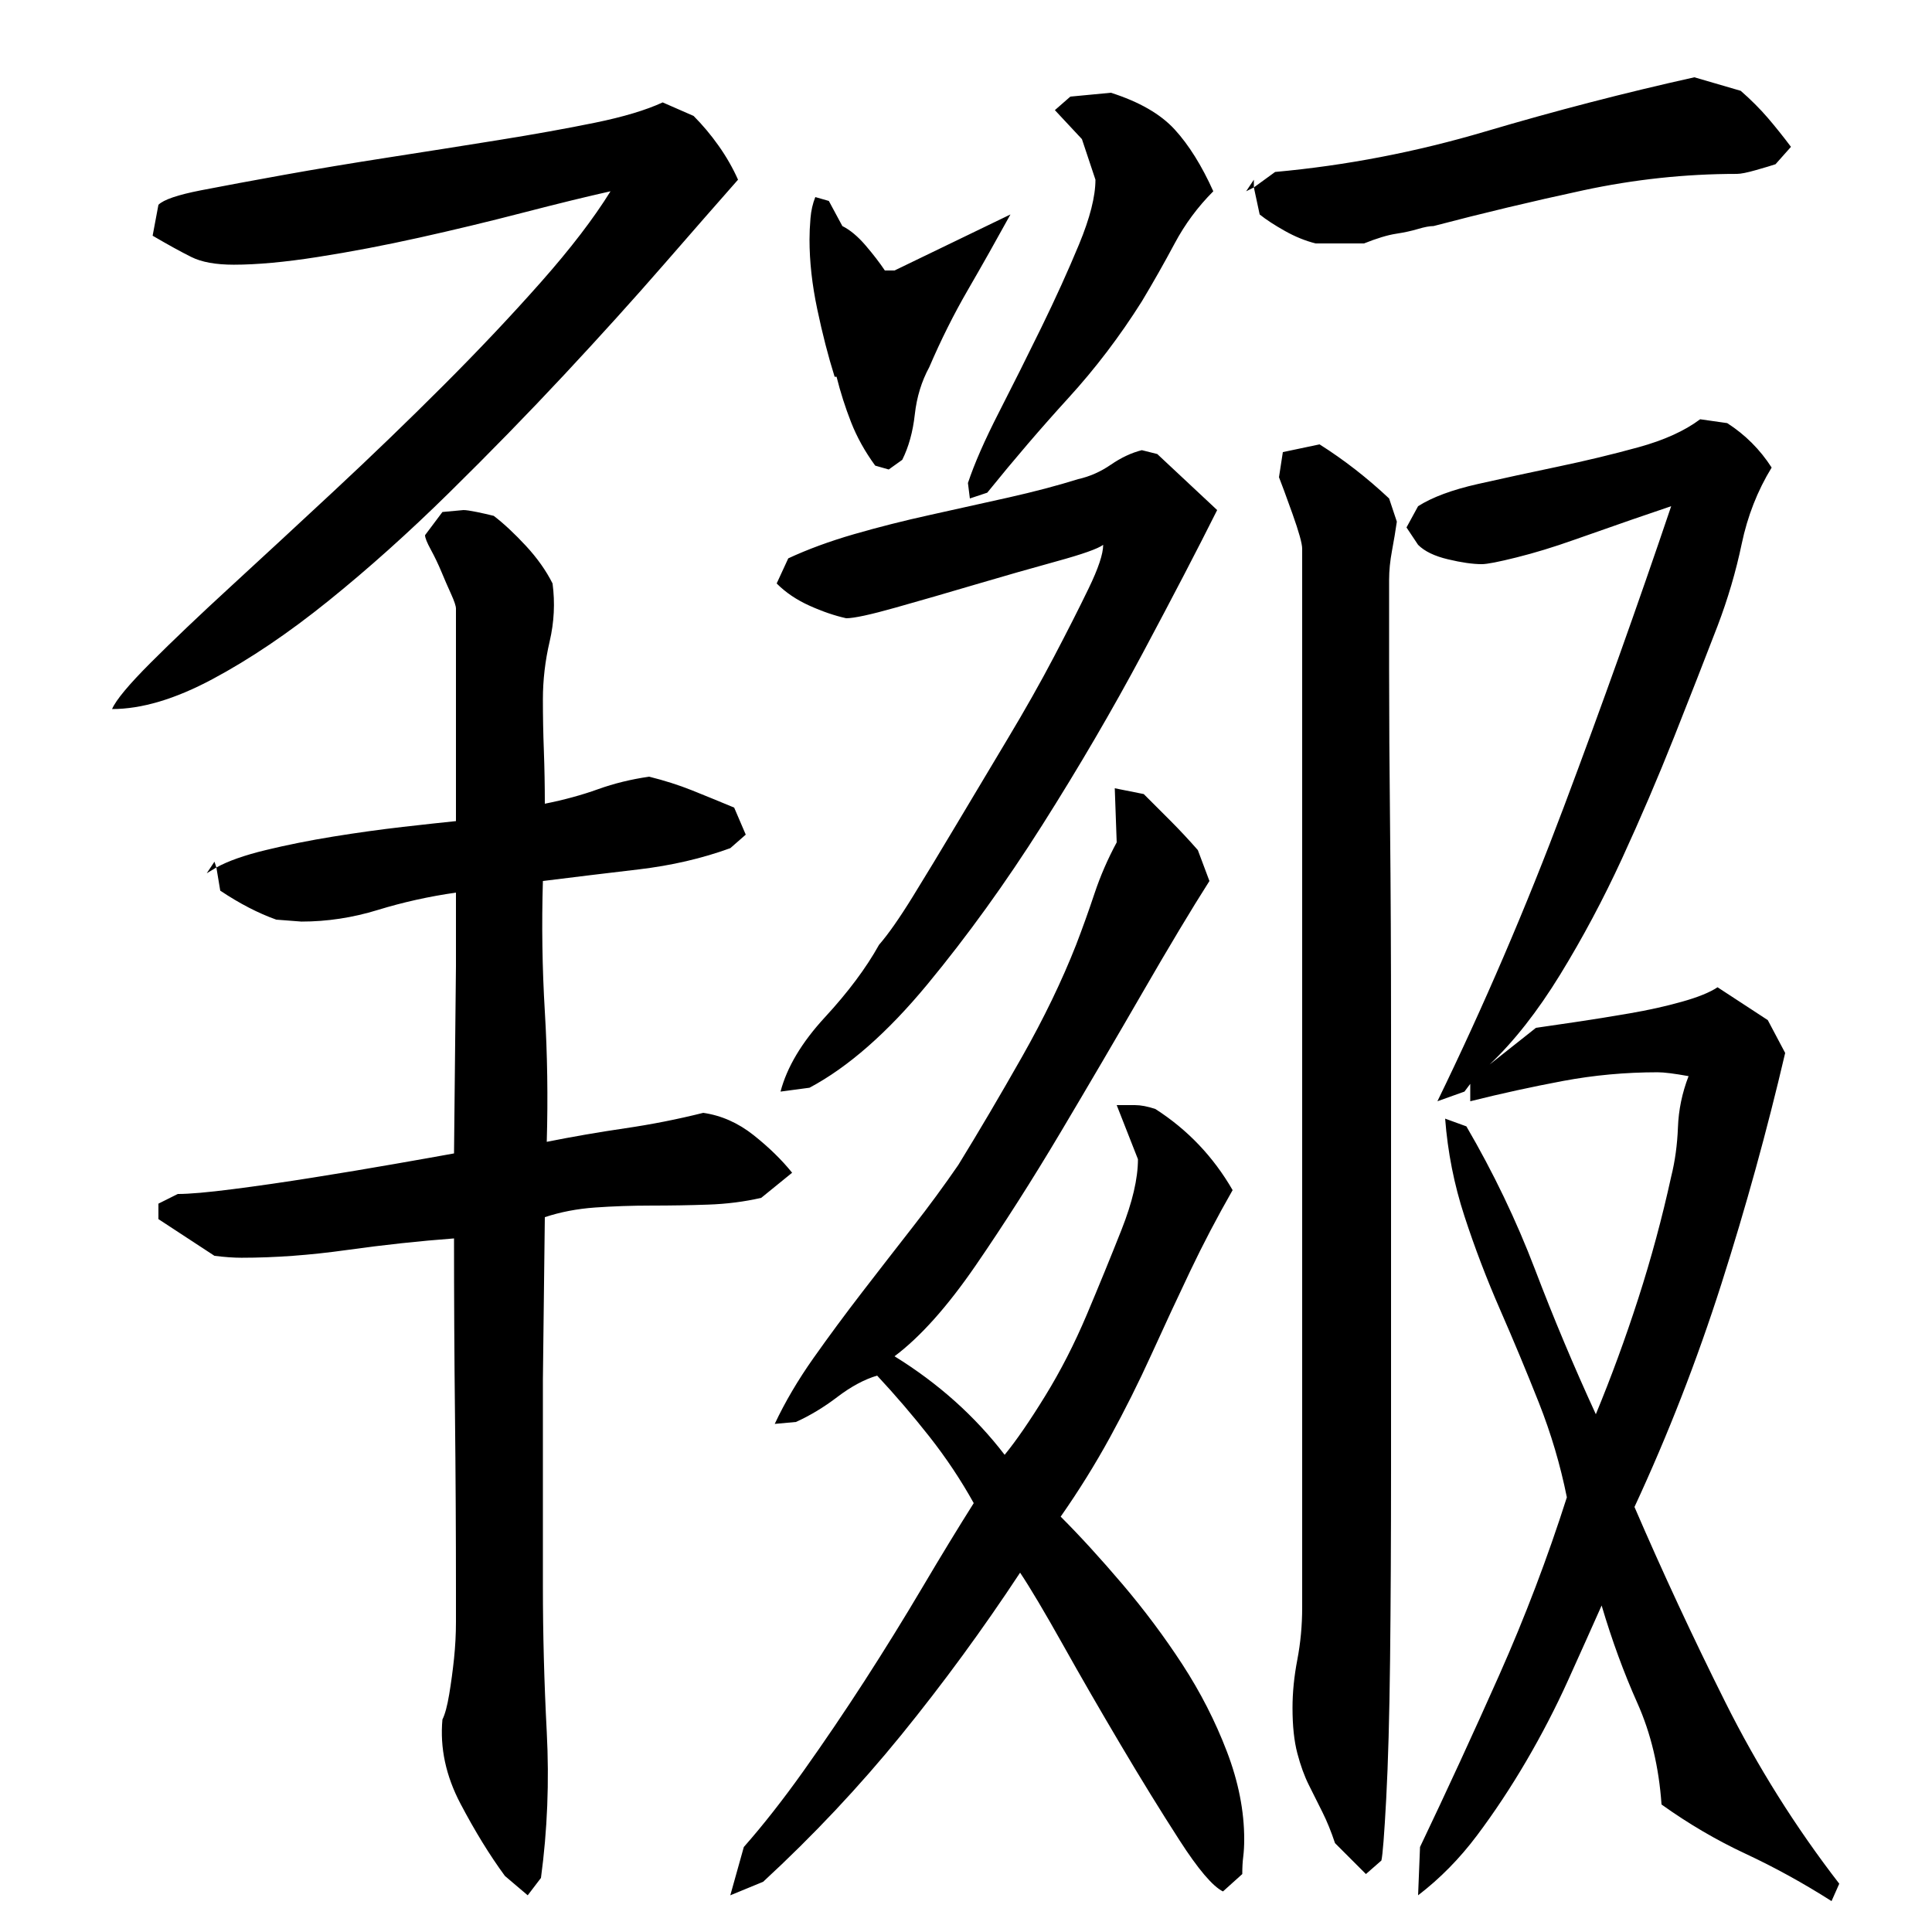
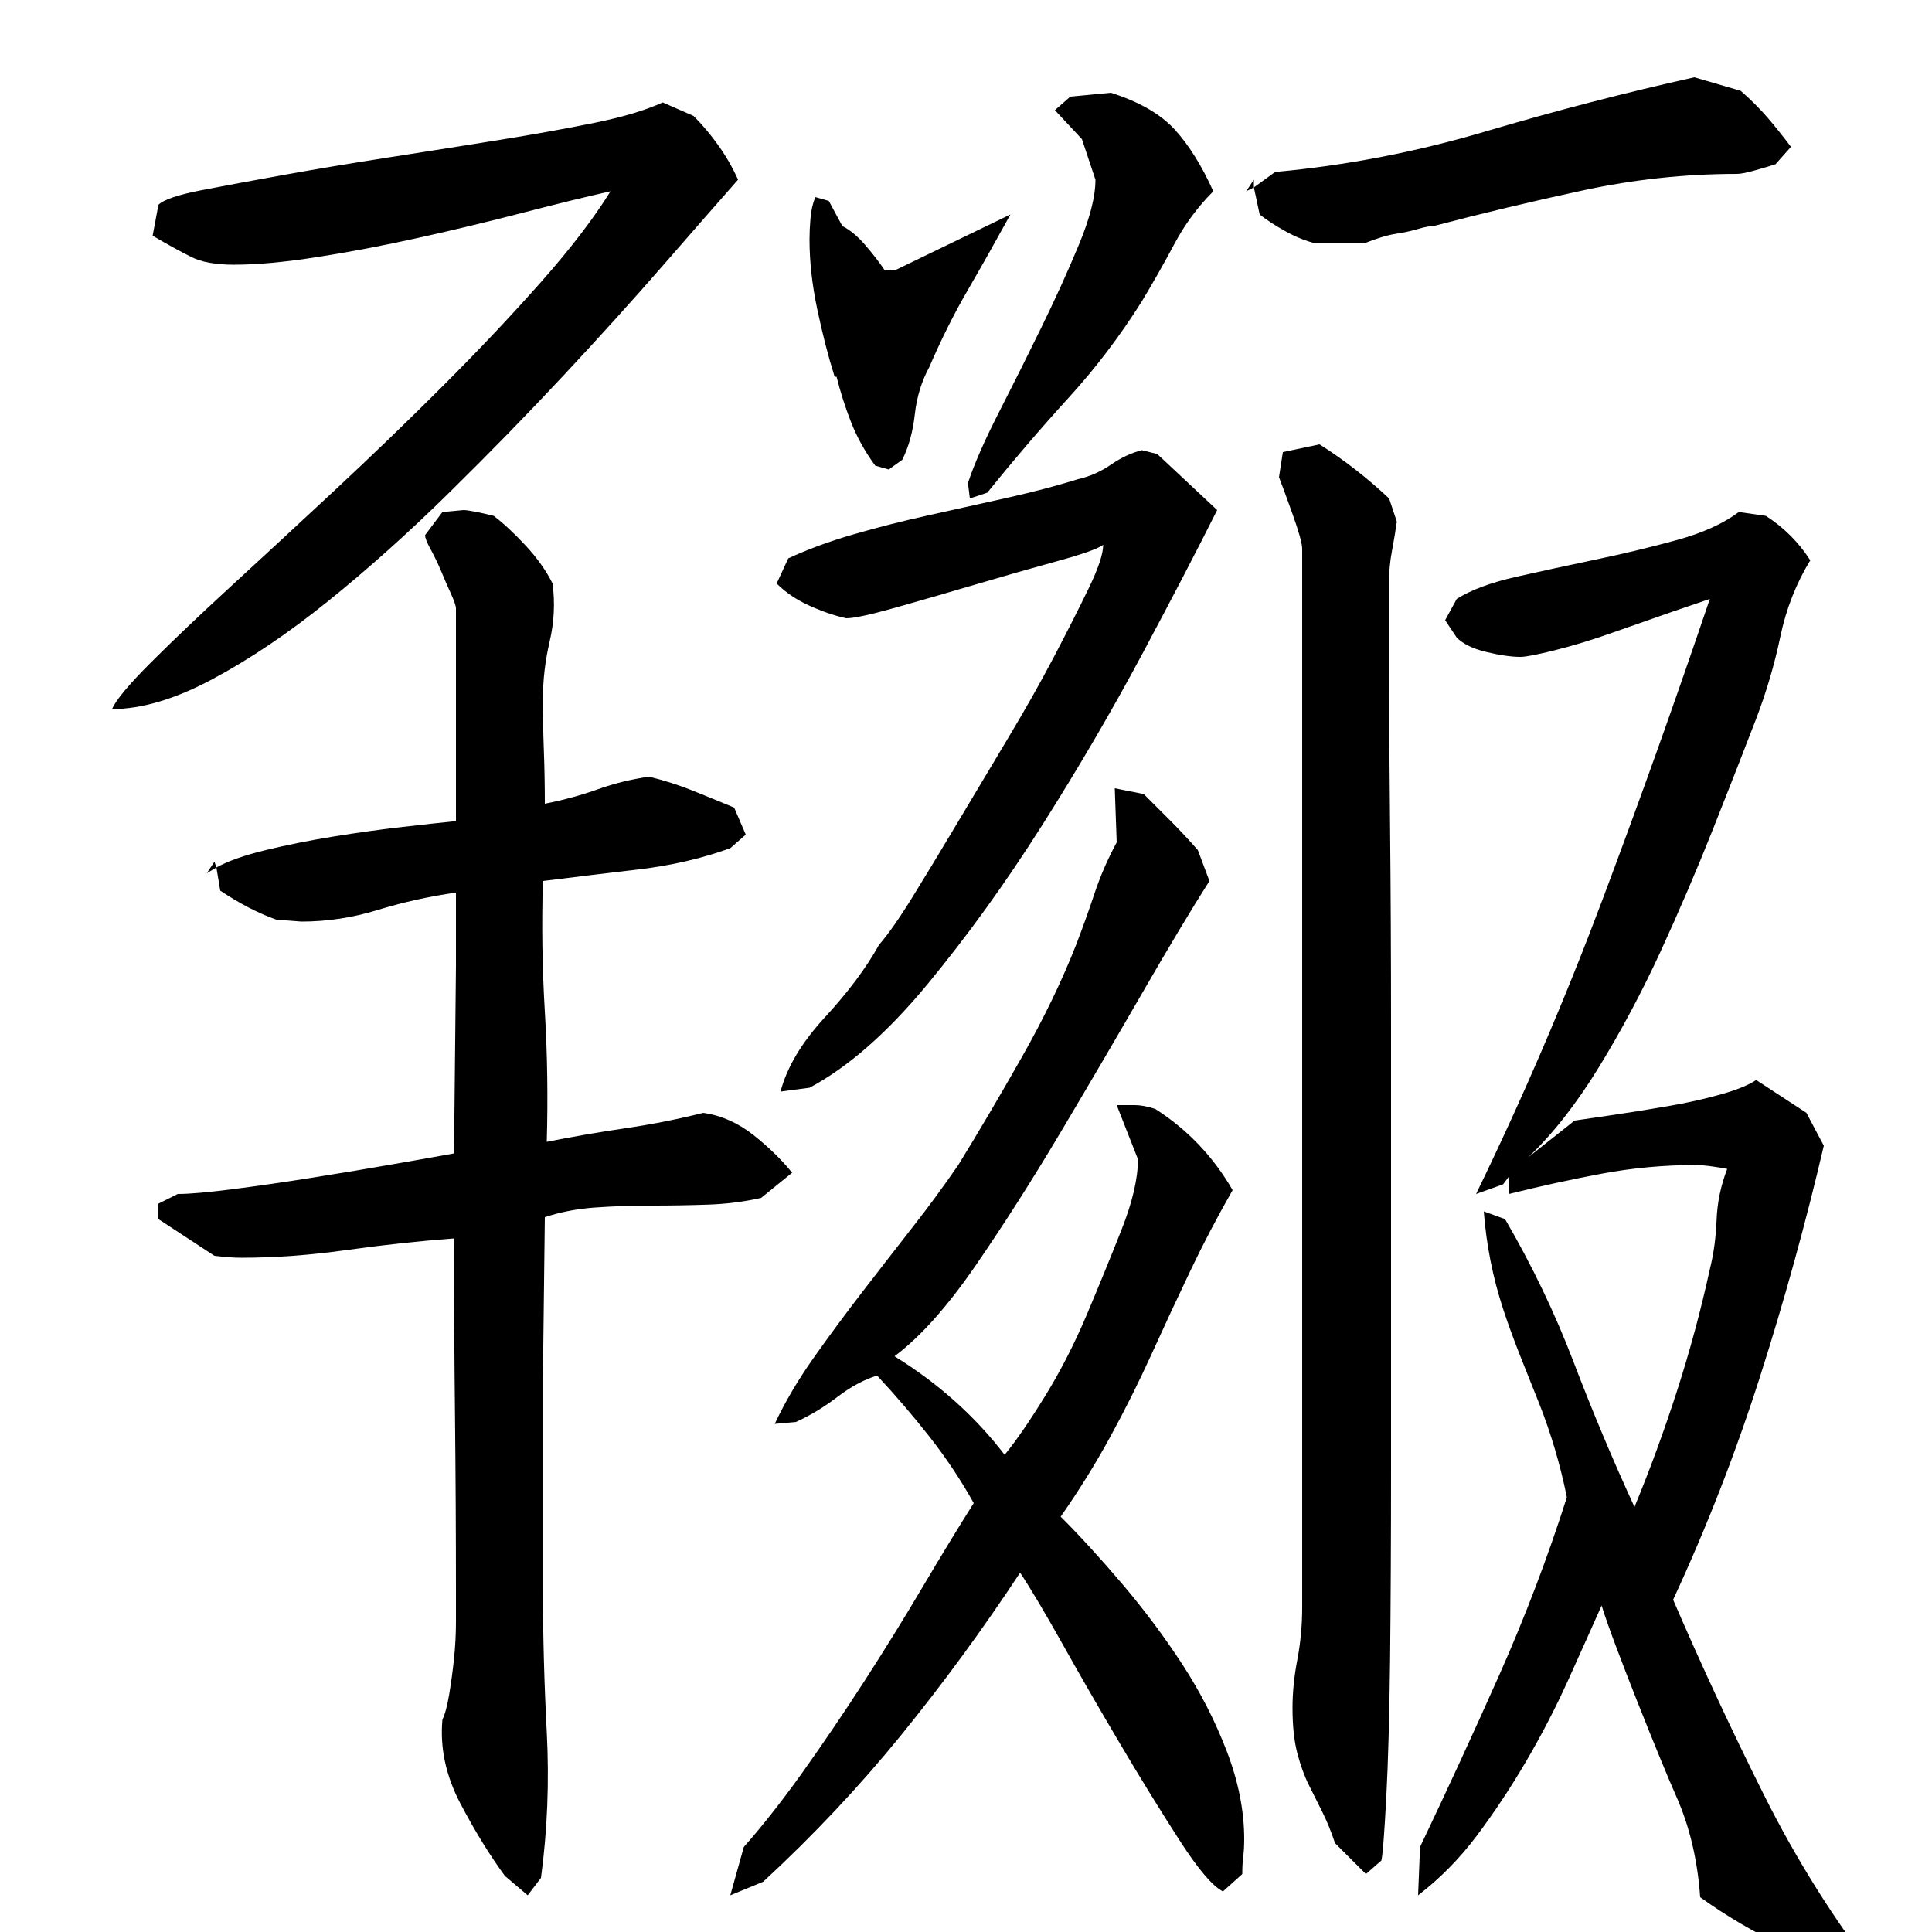
<svg xmlns="http://www.w3.org/2000/svg" version="1.1" id="图层_1" x="0px" y="0px" width="1000px" height="1000px" viewBox="0 0 1000 1000" enable-background="new 0 0 1000 1000" xml:space="preserve">
-   <path d="M58.002,367.006c2-4.656,8.656-12.656,20-24c11.328-11.328,25.156-24.5,41.5-39.5c16.328-15,34.156-31.5,53.5-49.5  c19.328-18,38.156-36.156,56.5-54.5c18.328-18.328,35.156-36.156,50.5-53.5c15.328-17.328,27.328-33,36-47c-12,2.672-27,6.344-45,11  c-18,4.672-36,9-54,13s-35.5,7.344-52.5,10c-17,2.672-31.5,4-43.5,4c-9.344,0-16.672-1.328-22-4c-5.344-2.656-12-6.328-20-11l3-16  c2.656-2.656,10-5.156,22-7.5c12-2.328,26.328-5,43-8c16.656-3,34.656-6,54-9c19.328-3,38.328-6,57-9c18.656-3,35.328-6,50-9  c14.656-3,26.328-6.5,35-10.5l16,7c4.656,4.672,9,9.844,13,15.5c4,5.672,7.328,11.5,10,17.5c-10,11.344-22.844,26-38.5,44  c-15.672,18-32.844,37-51.5,57c-18.672,20-38.5,40.344-59.5,61c-21,20.672-41.844,39.344-62.5,56  c-20.672,16.672-40.672,30.172-60,40.5C90.658,361.85,73.33,367.006,58.002,367.006z M394.002,620.006  c-8.672,2-17.844,3.172-27.5,3.5c-9.672,0.344-19.5,0.5-29.5,0.5s-19.672,0.344-29,1c-9.344,0.672-18,2.344-26,5l-1,84v107  c0,24.672,0.656,49.844,2,75.5c1.328,25.656,0.328,50.828-3,75.5l-6.859,9l-11.781-10c-7.844-10.672-15.531-23.172-23.063-37.5  c-7.531-14.344-10.641-28.844-9.297-43.5c1.328-2.656,2.5-7,3.5-13s1.828-12.156,2.5-18.5c0.656-6.328,1-12.656,1-19  c0-6.328,0-11.5,0-15.5c0-30.656-0.172-61.156-0.5-91.5c-0.344-30.328-0.5-60.828-0.5-91.5c-18,1.344-36.5,3.344-55.5,6  c-19,2.672-37.172,4-54.5,4c-4,0-8.672-0.328-14-1l-29-19v-8l10-5c6,0,15.5-0.828,28.5-2.5c13-1.656,26.828-3.656,41.5-6  c14.656-2.328,28.656-4.656,42-7c13.328-2.328,23.656-4.156,31-5.5l1-97v-38c-14,2-27.5,5-40.5,9s-26.172,6-39.5,6l-13-1  c-9.344-3.328-19-8.328-29-15l-2-12c6-3.328,14.5-6.328,25.5-9c11-2.656,22.656-5,35-7c12.328-2,24.328-3.656,36-5  c11.656-1.328,20.828-2.328,27.5-3v-110c0-1.328-0.844-3.828-2.5-7.5c-1.672-3.656-3.344-7.5-5-11.5c-1.672-4-3.5-7.828-5.5-11.5  c-2-3.656-3-6.156-3-7.5l9-12l10.906-1c1.313,0,3.594,0.344,6.859,1c3.25,0.672,6.188,1.344,8.797,2  c5.219,4,10.75,9.172,16.625,15.5c5.875,6.344,10.469,12.844,13.813,19.5c1.328,10,0.828,20-1.5,30c-2.344,10-3.5,20-3.5,30  c0,8.672,0.156,17.5,0.5,26.5c0.328,9,0.5,18.172,0.5,27.5c10-2,19.156-4.5,27.5-7.5c8.328-3,17.156-5.156,26.5-6.5  c8,2,15.328,4.344,22,7c6.656,2.672,14,5.672,22,9l6,14l-8,7c-14.672,5.344-30.5,9-47.5,11s-33.5,4-49.5,6  c-0.672,22.672-0.344,45.172,1,67.5c1.328,22.344,1.656,44.844,1,67.5c13.328-2.656,26.828-5,40.5-7c13.656-2,27.156-4.656,40.5-8  c9.328,1.344,18,5.172,26,11.5c8,6.344,14.656,12.844,20,19.5L394.002,620.006z M111.002,446.006l1,3l-5,3L111.002,446.006z   M528.002,814.006c-19.344,29.344-39.844,57.344-61.5,84c-21.672,26.656-45.5,52-71.5,76l-17,7l7-25c10-11.344,20.328-24.5,31-39.5  c10.656-15,21.156-30.5,31.5-46.5c10.328-16,20.328-32.156,30-48.5c9.656-16.328,18.5-30.828,26.5-43.5  c-6.672-12-14.344-23.5-23-34.5c-8.672-11-17.672-21.5-27-31.5c-6.672,2-13.5,5.672-20.5,11c-7,5.344-14.172,9.672-21.5,13l-11,1  c5.328-11.328,12-22.656,20-34c8-11.328,16.5-22.828,25.5-34.5c9-11.656,17.656-22.828,26-33.5c8.328-10.656,16.156-21.328,23.5-32  c10.656-17.328,21.656-36,33-56c11.328-20,20.656-39.328,28-58c3.328-8.656,6.5-17.5,9.5-26.5s6.828-17.828,11.5-26.5l-1-28l15,3  c4.656,4.672,9.328,9.344,14,14c4.656,4.672,9.328,9.672,14,15l6,16c-9.344,14.672-20.844,33.844-34.5,57.5  c-13.672,23.672-27.844,47.844-42.5,72.5c-14.672,24.672-29.344,47.672-44,69c-14.672,21.344-28.672,37-42,47  c22.656,14,41.656,31,57,51c6-7.328,13-17.5,21-30.5s15.156-27,21.5-42c6.328-15,12.328-29.656,18-44  c5.656-14.328,8.5-26.5,8.5-36.5l-11-28c3.328,0,6.5,0,9.5,0s6.5,0.672,10.5,2c16.656,10.672,30,24.672,40,42c-8,14-15.344,28-22,42  c-6.672,14-13.344,28.344-20,43c-6.672,14.672-13.844,29-21.5,43c-7.672,14-16.172,27.672-25.5,41c10,10,20.656,21.672,32,35  c11.328,13.344,21.656,27.172,31,41.5c9.328,14.344,17,29.328,23,45c6,15.656,9,30.828,9,45.5c0,3.328-0.172,6.328-0.5,9  c-0.344,2.656-0.5,5.656-0.5,9l-10,9c-5.344-2.672-12.844-11.5-22.5-26.5c-9.672-15-19.844-31.5-30.5-49.5  c-10.672-18-20.672-35.328-30-52C540.658,834.35,533.33,822.006,528.002,814.006z M571.002,282.006c-2.672,2-10.672,4.844-24,8.5  c-13.344,3.672-27.344,7.672-42,12c-14.672,4.344-28.5,8.344-41.5,12c-13,3.672-21.5,5.5-25.5,5.5c-6-1.328-12.344-3.5-19-6.5  c-6.672-3-12.344-6.828-17-11.5l6-13c10-4.656,21.328-8.828,34-12.5c12.656-3.656,25.828-7,39.5-10c13.656-3,27.156-6,40.5-9  c13.328-3,25.328-6.156,36-9.5c6-1.328,11.656-3.828,17-7.5c5.328-3.656,10.656-6.156,16-7.5l8,2l31,29  c-10,20-22.844,44.672-38.5,74c-15.672,29.344-33,59-52,89s-38.844,57.5-59.5,82.5c-20.672,25-41,42.844-61,53.5l-15,2  c3.328-12.656,11-25.5,23-38.5s21.328-25.5,28-37.5c4.656-5.328,10.5-13.656,17.5-25c7-11.328,14.656-24,23-38  c8.328-14,17-28.5,26-43.5s17-29.156,24-42.5c7-13.328,13-25.156,18-35.5C568.502,294.178,571.002,286.678,571.002,282.006z   M419.002,124.006c0-3.328,0.156-7,0.5-11c0.328-4,1.156-7.656,2.5-11l7,2l7,13c4,2,8,5.344,12,10c4,4.672,7.328,9,10,13h5l60-29  c-7.344,13.344-14.672,26.344-22,39c-7.344,12.672-14,26-20,40c-4,7.344-6.5,15.5-7.5,24.5s-3.172,16.844-6.5,23.5l-7,5l-7-2  c-5.344-7.328-9.5-14.828-12.5-22.5c-3-7.656-5.5-15.5-7.5-23.5h-1c-3.344-10.656-6.344-22.328-9-35  C420.33,147.35,419.002,135.35,419.002,124.006z M575.002,48.006c14.656,4.672,25.656,11,33,19c7.328,8,14,18.672,20,32  c-8,8-14.672,17-20,27c-5.344,10-11,20-17,30c-11.344,18-24,34.672-38,50c-14,15.344-28,31.672-42,49l-9,3l-1-8  c3.328-10,8.656-22.156,16-36.5c7.328-14.328,14.656-29,22-44c7.328-15,13.828-29.328,19.5-43c5.656-13.656,8.5-24.828,8.5-33.5  l-7-21l-14-15l8-7L575.002,48.006z M649.002,93.006v4l-4,2L649.002,93.006z M899.002,90.006c-26.672,0-53.172,2.844-79.5,8.5  c-26.344,5.672-52.172,11.844-77.5,18.5c-2,0-4.672,0.5-8,1.5c-3.344,1-7.172,1.844-11.5,2.5c-4.344,0.672-9.844,2.344-16.5,5h-25  c-5.344-1.328-10.672-3.5-16-6.5c-5.344-3-9.672-5.828-13-8.5l-3-14l11-8c36.656-3.328,73-10.328,109-21c36-10.656,72-20,108-28  l24,7c5.328,4.672,10,9.344,14,14c4,4.672,8,9.672,12,15l-8,9c-2,0.672-5.344,1.672-10,3  C904.33,89.35,901.002,90.006,899.002,90.006z M674.002,284.006c0-2.656-1.672-8.656-5-18c-3.344-9.328-5.672-15.656-7-19l2-13l19-4  c12.656,8,24.656,17.344,36,28l4,12c-0.672,4.672-1.5,9.672-2.5,15c-1,5.344-1.5,10.344-1.5,15c0,8.672,0,24.344,0,47  c0,22.672,0.156,49.844,0.5,81.5c0.328,31.672,0.5,66.5,0.5,104.5s0,76.172,0,114.5c0,38.344,0,75.844,0,112.5  c0,36.672-0.172,69.672-0.5,99c-0.344,29.344-1,53.328-2,72c-1,18.656-1.844,29.328-2.5,32l-8,7l-16-16c-2-6-4.172-11.344-6.5-16  c-2.344-4.672-4.672-9.344-7-14c-2.344-4.672-4.344-10.172-6-16.5c-1.672-6.344-2.5-14.172-2.5-23.5c0-8,0.828-16.328,2.5-25  c1.656-8.656,2.5-17.656,2.5-27V284.006z M829.002,831.006c-5.344,12-11.172,25-17.5,39c-6.344,14-13.5,27.828-21.5,41.5  c-8,13.656-16.5,26.5-25.5,38.5s-19.172,22.328-30.5,31l1-25c14-29.344,27.656-59,41-89c13.328-30,25-60.656,35-92  c-3.344-16.656-8.172-33-14.5-49c-6.344-16-13-32-20-48s-13.172-32.156-18.5-48.5c-5.344-16.328-8.672-33.156-10-50.5l11,4  c14,24,25.828,48.672,35.5,74c9.656,25.344,20.156,50.344,31.5,75c8-19.328,15.328-39.328,22-60c6.656-20.656,12.328-41.656,17-63  c2-8,3.156-16.5,3.5-25.5c0.328-9,2.156-17.828,5.5-26.5c-7.344-1.328-12.672-2-16-2c-16.672,0-33,1.5-49,4.5s-32,6.5-48,10.5v-9  l-3,4l-14,5c24-49.328,45.828-100.156,65.5-152.5c19.656-52.328,38.156-104.156,55.5-155.5c-4,1.344-10.844,3.672-20.5,7  c-9.672,3.344-19.672,6.844-30,10.5c-10.344,3.672-20.172,6.672-29.5,9c-9.344,2.344-15.344,3.5-18,3.5  c-4.672,0-10.5-0.828-17.5-2.5c-7-1.656-12.172-4.156-15.5-7.5l-6-9l6-11c7.328-4.656,17.656-8.5,31-11.5c13.328-3,27.156-6,41.5-9  c14.328-3,28.156-6.328,41.5-10c13.328-3.656,24-8.5,32-14.5l14,2c9.328,6,17,13.672,23,23c-7.344,12-12.5,25.172-15.5,39.5  c-3,14.344-7.172,28.5-12.5,42.5c-6.672,17.344-14.172,36.5-22.5,57.5c-8.344,21-17.344,42-27,63c-9.672,21-20.344,41-32,60  c-11.672,19-23.844,34.5-36.5,46.5l24-19c4.656-0.656,11.5-1.656,20.5-3c9-1.328,18.328-2.828,28-4.5c9.656-1.656,18.656-3.656,27-6  c8.328-2.328,14.5-4.828,18.5-7.5l26,17l9,17c-9.344,40-20.344,79.844-33,119.5c-12.672,39.672-27.672,78.172-45,115.5  c14.656,34,30.328,67.672,47,101c16.656,33.328,36.328,64.656,59,94l-4,9c-14.672-9.344-29.5-17.5-44.5-24.5s-29.5-15.5-43.5-25.5  c-1.344-19.344-5.5-36.844-12.5-52.5S834.33,849.006,829.002,831.006z" />
+   <path d="M58.002,367.006c2-4.656,8.656-12.656,20-24c11.328-11.328,25.156-24.5,41.5-39.5c16.328-15,34.156-31.5,53.5-49.5  c19.328-18,38.156-36.156,56.5-54.5c18.328-18.328,35.156-36.156,50.5-53.5c15.328-17.328,27.328-33,36-47c-12,2.672-27,6.344-45,11  c-18,4.672-36,9-54,13s-35.5,7.344-52.5,10c-17,2.672-31.5,4-43.5,4c-9.344,0-16.672-1.328-22-4c-5.344-2.656-12-6.328-20-11l3-16  c2.656-2.656,10-5.156,22-7.5c12-2.328,26.328-5,43-8c16.656-3,34.656-6,54-9c19.328-3,38.328-6,57-9c18.656-3,35.328-6,50-9  c14.656-3,26.328-6.5,35-10.5l16,7c4.656,4.672,9,9.844,13,15.5c4,5.672,7.328,11.5,10,17.5c-10,11.344-22.844,26-38.5,44  c-15.672,18-32.844,37-51.5,57c-18.672,20-38.5,40.344-59.5,61c-21,20.672-41.844,39.344-62.5,56  c-20.672,16.672-40.672,30.172-60,40.5C90.658,361.85,73.33,367.006,58.002,367.006z M394.002,620.006  c-8.672,2-17.844,3.172-27.5,3.5c-9.672,0.344-19.5,0.5-29.5,0.5s-19.672,0.344-29,1c-9.344,0.672-18,2.344-26,5l-1,84v107  c0,24.672,0.656,49.844,2,75.5c1.328,25.656,0.328,50.828-3,75.5l-6.859,9l-11.781-10c-7.844-10.672-15.531-23.172-23.063-37.5  c-7.531-14.344-10.641-28.844-9.297-43.5c1.328-2.656,2.5-7,3.5-13s1.828-12.156,2.5-18.5c0.656-6.328,1-12.656,1-19  c0-6.328,0-11.5,0-15.5c0-30.656-0.172-61.156-0.5-91.5c-0.344-30.328-0.5-60.828-0.5-91.5c-18,1.344-36.5,3.344-55.5,6  c-19,2.672-37.172,4-54.5,4c-4,0-8.672-0.328-14-1l-29-19v-8l10-5c6,0,15.5-0.828,28.5-2.5c13-1.656,26.828-3.656,41.5-6  c14.656-2.328,28.656-4.656,42-7c13.328-2.328,23.656-4.156,31-5.5l1-97v-38c-14,2-27.5,5-40.5,9s-26.172,6-39.5,6l-13-1  c-9.344-3.328-19-8.328-29-15l-2-12c6-3.328,14.5-6.328,25.5-9c11-2.656,22.656-5,35-7c12.328-2,24.328-3.656,36-5  c11.656-1.328,20.828-2.328,27.5-3v-110c0-1.328-0.844-3.828-2.5-7.5c-1.672-3.656-3.344-7.5-5-11.5c-1.672-4-3.5-7.828-5.5-11.5  c-2-3.656-3-6.156-3-7.5l9-12l10.906-1c1.313,0,3.594,0.344,6.859,1c3.25,0.672,6.188,1.344,8.797,2  c5.219,4,10.75,9.172,16.625,15.5c5.875,6.344,10.469,12.844,13.813,19.5c1.328,10,0.828,20-1.5,30c-2.344,10-3.5,20-3.5,30  c0,8.672,0.156,17.5,0.5,26.5c0.328,9,0.5,18.172,0.5,27.5c10-2,19.156-4.5,27.5-7.5c8.328-3,17.156-5.156,26.5-6.5  c8,2,15.328,4.344,22,7c6.656,2.672,14,5.672,22,9l6,14l-8,7c-14.672,5.344-30.5,9-47.5,11s-33.5,4-49.5,6  c-0.672,22.672-0.344,45.172,1,67.5c1.328,22.344,1.656,44.844,1,67.5c13.328-2.656,26.828-5,40.5-7c13.656-2,27.156-4.656,40.5-8  c9.328,1.344,18,5.172,26,11.5c8,6.344,14.656,12.844,20,19.5L394.002,620.006z M111.002,446.006l1,3l-5,3L111.002,446.006z   M528.002,814.006c-19.344,29.344-39.844,57.344-61.5,84c-21.672,26.656-45.5,52-71.5,76l-17,7l7-25c10-11.344,20.328-24.5,31-39.5  c10.656-15,21.156-30.5,31.5-46.5c10.328-16,20.328-32.156,30-48.5c9.656-16.328,18.5-30.828,26.5-43.5  c-6.672-12-14.344-23.5-23-34.5c-8.672-11-17.672-21.5-27-31.5c-6.672,2-13.5,5.672-20.5,11c-7,5.344-14.172,9.672-21.5,13l-11,1  c5.328-11.328,12-22.656,20-34c8-11.328,16.5-22.828,25.5-34.5c9-11.656,17.656-22.828,26-33.5c8.328-10.656,16.156-21.328,23.5-32  c10.656-17.328,21.656-36,33-56c11.328-20,20.656-39.328,28-58c3.328-8.656,6.5-17.5,9.5-26.5s6.828-17.828,11.5-26.5l-1-28l15,3  c4.656,4.672,9.328,9.344,14,14c4.656,4.672,9.328,9.672,14,15l6,16c-9.344,14.672-20.844,33.844-34.5,57.5  c-13.672,23.672-27.844,47.844-42.5,72.5c-14.672,24.672-29.344,47.672-44,69c-14.672,21.344-28.672,37-42,47  c22.656,14,41.656,31,57,51c6-7.328,13-17.5,21-30.5s15.156-27,21.5-42c6.328-15,12.328-29.656,18-44  c5.656-14.328,8.5-26.5,8.5-36.5l-11-28c3.328,0,6.5,0,9.5,0s6.5,0.672,10.5,2c16.656,10.672,30,24.672,40,42c-8,14-15.344,28-22,42  c-6.672,14-13.344,28.344-20,43c-6.672,14.672-13.844,29-21.5,43c-7.672,14-16.172,27.672-25.5,41c10,10,20.656,21.672,32,35  c11.328,13.344,21.656,27.172,31,41.5c9.328,14.344,17,29.328,23,45c6,15.656,9,30.828,9,45.5c0,3.328-0.172,6.328-0.5,9  c-0.344,2.656-0.5,5.656-0.5,9l-10,9c-5.344-2.672-12.844-11.5-22.5-26.5c-9.672-15-19.844-31.5-30.5-49.5  c-10.672-18-20.672-35.328-30-52C540.658,834.35,533.33,822.006,528.002,814.006z M571.002,282.006c-2.672,2-10.672,4.844-24,8.5  c-13.344,3.672-27.344,7.672-42,12c-14.672,4.344-28.5,8.344-41.5,12c-13,3.672-21.5,5.5-25.5,5.5c-6-1.328-12.344-3.5-19-6.5  c-6.672-3-12.344-6.828-17-11.5l6-13c10-4.656,21.328-8.828,34-12.5c12.656-3.656,25.828-7,39.5-10c13.656-3,27.156-6,40.5-9  c13.328-3,25.328-6.156,36-9.5c6-1.328,11.656-3.828,17-7.5c5.328-3.656,10.656-6.156,16-7.5l8,2l31,29  c-10,20-22.844,44.672-38.5,74c-15.672,29.344-33,59-52,89s-38.844,57.5-59.5,82.5c-20.672,25-41,42.844-61,53.5l-15,2  c3.328-12.656,11-25.5,23-38.5s21.328-25.5,28-37.5c4.656-5.328,10.5-13.656,17.5-25c7-11.328,14.656-24,23-38  c8.328-14,17-28.5,26-43.5s17-29.156,24-42.5c7-13.328,13-25.156,18-35.5C568.502,294.178,571.002,286.678,571.002,282.006z   M419.002,124.006c0-3.328,0.156-7,0.5-11c0.328-4,1.156-7.656,2.5-11l7,2l7,13c4,2,8,5.344,12,10c4,4.672,7.328,9,10,13h5l60-29  c-7.344,13.344-14.672,26.344-22,39c-7.344,12.672-14,26-20,40c-4,7.344-6.5,15.5-7.5,24.5s-3.172,16.844-6.5,23.5l-7,5l-7-2  c-5.344-7.328-9.5-14.828-12.5-22.5c-3-7.656-5.5-15.5-7.5-23.5h-1c-3.344-10.656-6.344-22.328-9-35  C420.33,147.35,419.002,135.35,419.002,124.006z M575.002,48.006c14.656,4.672,25.656,11,33,19c7.328,8,14,18.672,20,32  c-8,8-14.672,17-20,27c-5.344,10-11,20-17,30c-11.344,18-24,34.672-38,50c-14,15.344-28,31.672-42,49l-9,3l-1-8  c3.328-10,8.656-22.156,16-36.5c7.328-14.328,14.656-29,22-44c7.328-15,13.828-29.328,19.5-43c5.656-13.656,8.5-24.828,8.5-33.5  l-7-21l-14-15l8-7L575.002,48.006z M649.002,93.006v4l-4,2L649.002,93.006z M899.002,90.006c-26.672,0-53.172,2.844-79.5,8.5  c-26.344,5.672-52.172,11.844-77.5,18.5c-2,0-4.672,0.5-8,1.5c-3.344,1-7.172,1.844-11.5,2.5c-4.344,0.672-9.844,2.344-16.5,5h-25  c-5.344-1.328-10.672-3.5-16-6.5c-5.344-3-9.672-5.828-13-8.5l-3-14l11-8c36.656-3.328,73-10.328,109-21c36-10.656,72-20,108-28  l24,7c5.328,4.672,10,9.344,14,14c4,4.672,8,9.672,12,15l-8,9c-2,0.672-5.344,1.672-10,3  C904.33,89.35,901.002,90.006,899.002,90.006z M674.002,284.006c0-2.656-1.672-8.656-5-18c-3.344-9.328-5.672-15.656-7-19l2-13l19-4  c12.656,8,24.656,17.344,36,28l4,12c-0.672,4.672-1.5,9.672-2.5,15c-1,5.344-1.5,10.344-1.5,15c0,8.672,0,24.344,0,47  c0,22.672,0.156,49.844,0.5,81.5c0.328,31.672,0.5,66.5,0.5,104.5s0,76.172,0,114.5c0,38.344,0,75.844,0,112.5  c0,36.672-0.172,69.672-0.5,99c-0.344,29.344-1,53.328-2,72c-1,18.656-1.844,29.328-2.5,32l-8,7l-16-16c-2-6-4.172-11.344-6.5-16  c-2.344-4.672-4.672-9.344-7-14c-2.344-4.672-4.344-10.172-6-16.5c-1.672-6.344-2.5-14.172-2.5-23.5c0-8,0.828-16.328,2.5-25  c1.656-8.656,2.5-17.656,2.5-27V284.006z M829.002,831.006c-5.344,12-11.172,25-17.5,39c-6.344,14-13.5,27.828-21.5,41.5  c-8,13.656-16.5,26.5-25.5,38.5s-19.172,22.328-30.5,31l1-25c14-29.344,27.656-59,41-89c13.328-30,25-60.656,35-92  c-3.344-16.656-8.172-33-14.5-49s-13.172-32.156-18.5-48.5c-5.344-16.328-8.672-33.156-10-50.5l11,4  c14,24,25.828,48.672,35.5,74c9.656,25.344,20.156,50.344,31.5,75c8-19.328,15.328-39.328,22-60c6.656-20.656,12.328-41.656,17-63  c2-8,3.156-16.5,3.5-25.5c0.328-9,2.156-17.828,5.5-26.5c-7.344-1.328-12.672-2-16-2c-16.672,0-33,1.5-49,4.5s-32,6.5-48,10.5v-9  l-3,4l-14,5c24-49.328,45.828-100.156,65.5-152.5c19.656-52.328,38.156-104.156,55.5-155.5c-4,1.344-10.844,3.672-20.5,7  c-9.672,3.344-19.672,6.844-30,10.5c-10.344,3.672-20.172,6.672-29.5,9c-9.344,2.344-15.344,3.5-18,3.5  c-4.672,0-10.5-0.828-17.5-2.5c-7-1.656-12.172-4.156-15.5-7.5l-6-9l6-11c7.328-4.656,17.656-8.5,31-11.5c13.328-3,27.156-6,41.5-9  c14.328-3,28.156-6.328,41.5-10c13.328-3.656,24-8.5,32-14.5l14,2c9.328,6,17,13.672,23,23c-7.344,12-12.5,25.172-15.5,39.5  c-3,14.344-7.172,28.5-12.5,42.5c-6.672,17.344-14.172,36.5-22.5,57.5c-8.344,21-17.344,42-27,63c-9.672,21-20.344,41-32,60  c-11.672,19-23.844,34.5-36.5,46.5l24-19c4.656-0.656,11.5-1.656,20.5-3c9-1.328,18.328-2.828,28-4.5c9.656-1.656,18.656-3.656,27-6  c8.328-2.328,14.5-4.828,18.5-7.5l26,17l9,17c-9.344,40-20.344,79.844-33,119.5c-12.672,39.672-27.672,78.172-45,115.5  c14.656,34,30.328,67.672,47,101c16.656,33.328,36.328,64.656,59,94l-4,9c-14.672-9.344-29.5-17.5-44.5-24.5s-29.5-15.5-43.5-25.5  c-1.344-19.344-5.5-36.844-12.5-52.5S834.33,849.006,829.002,831.006z" />
</svg>